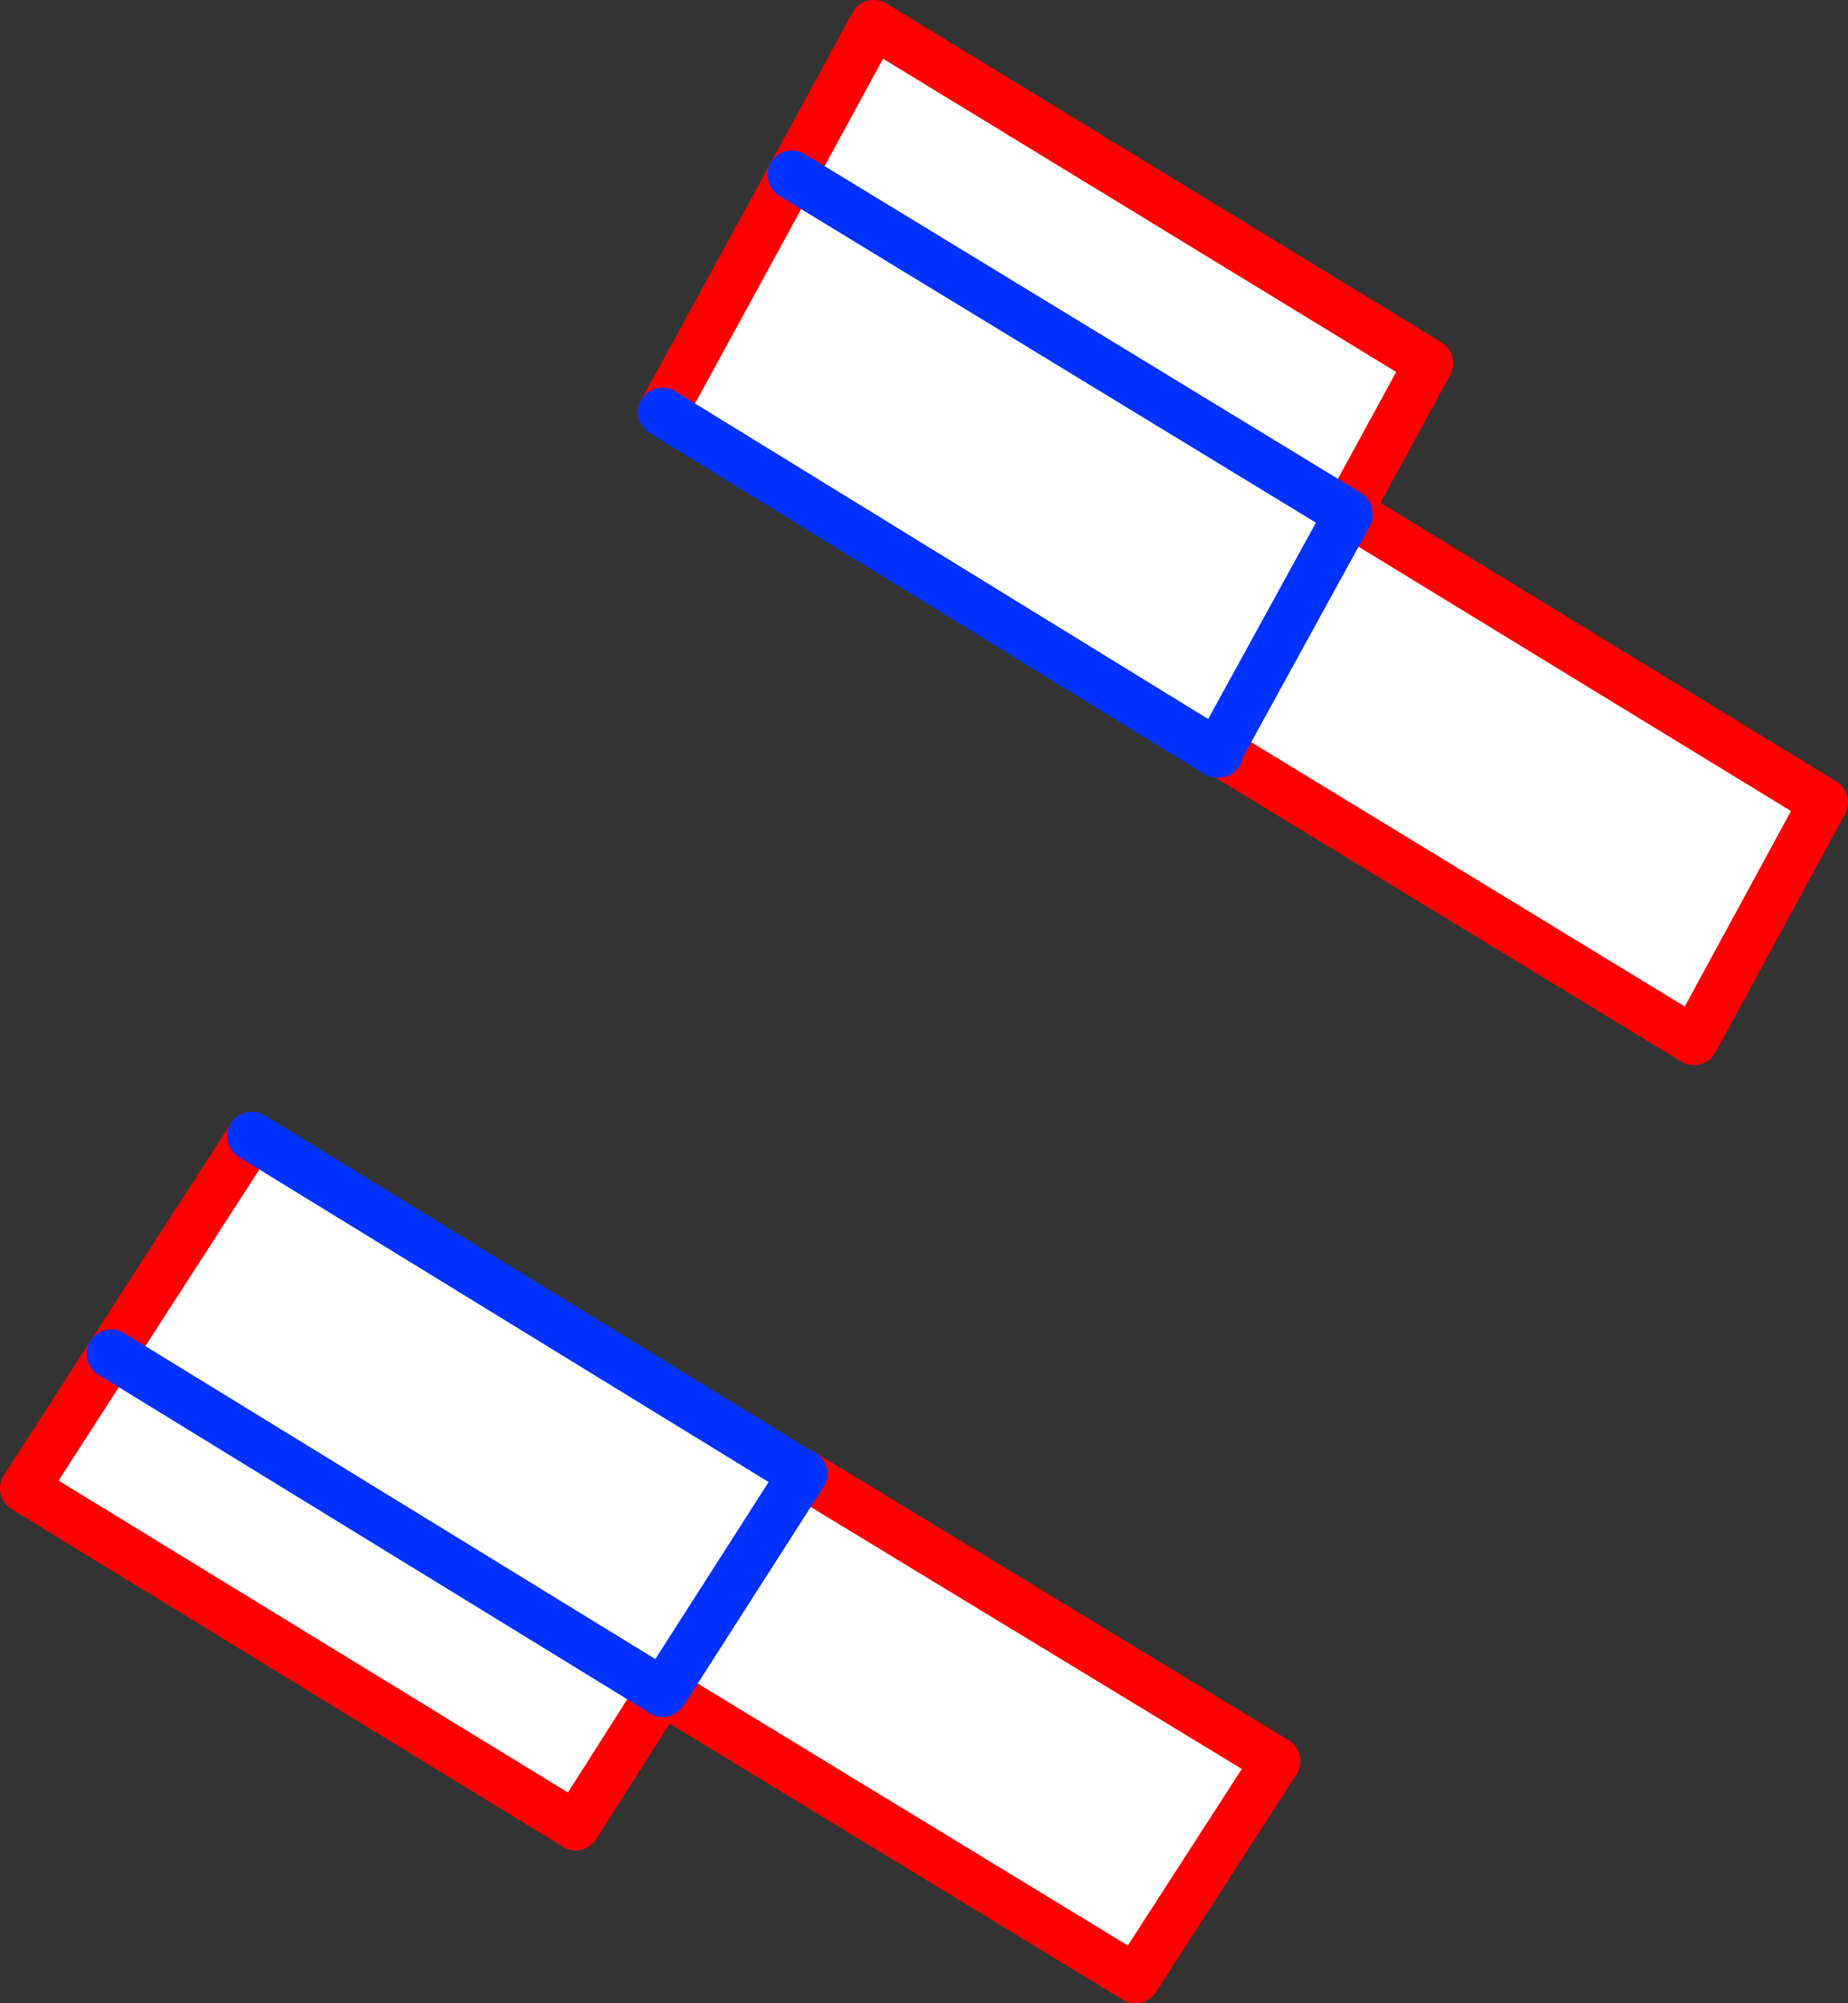
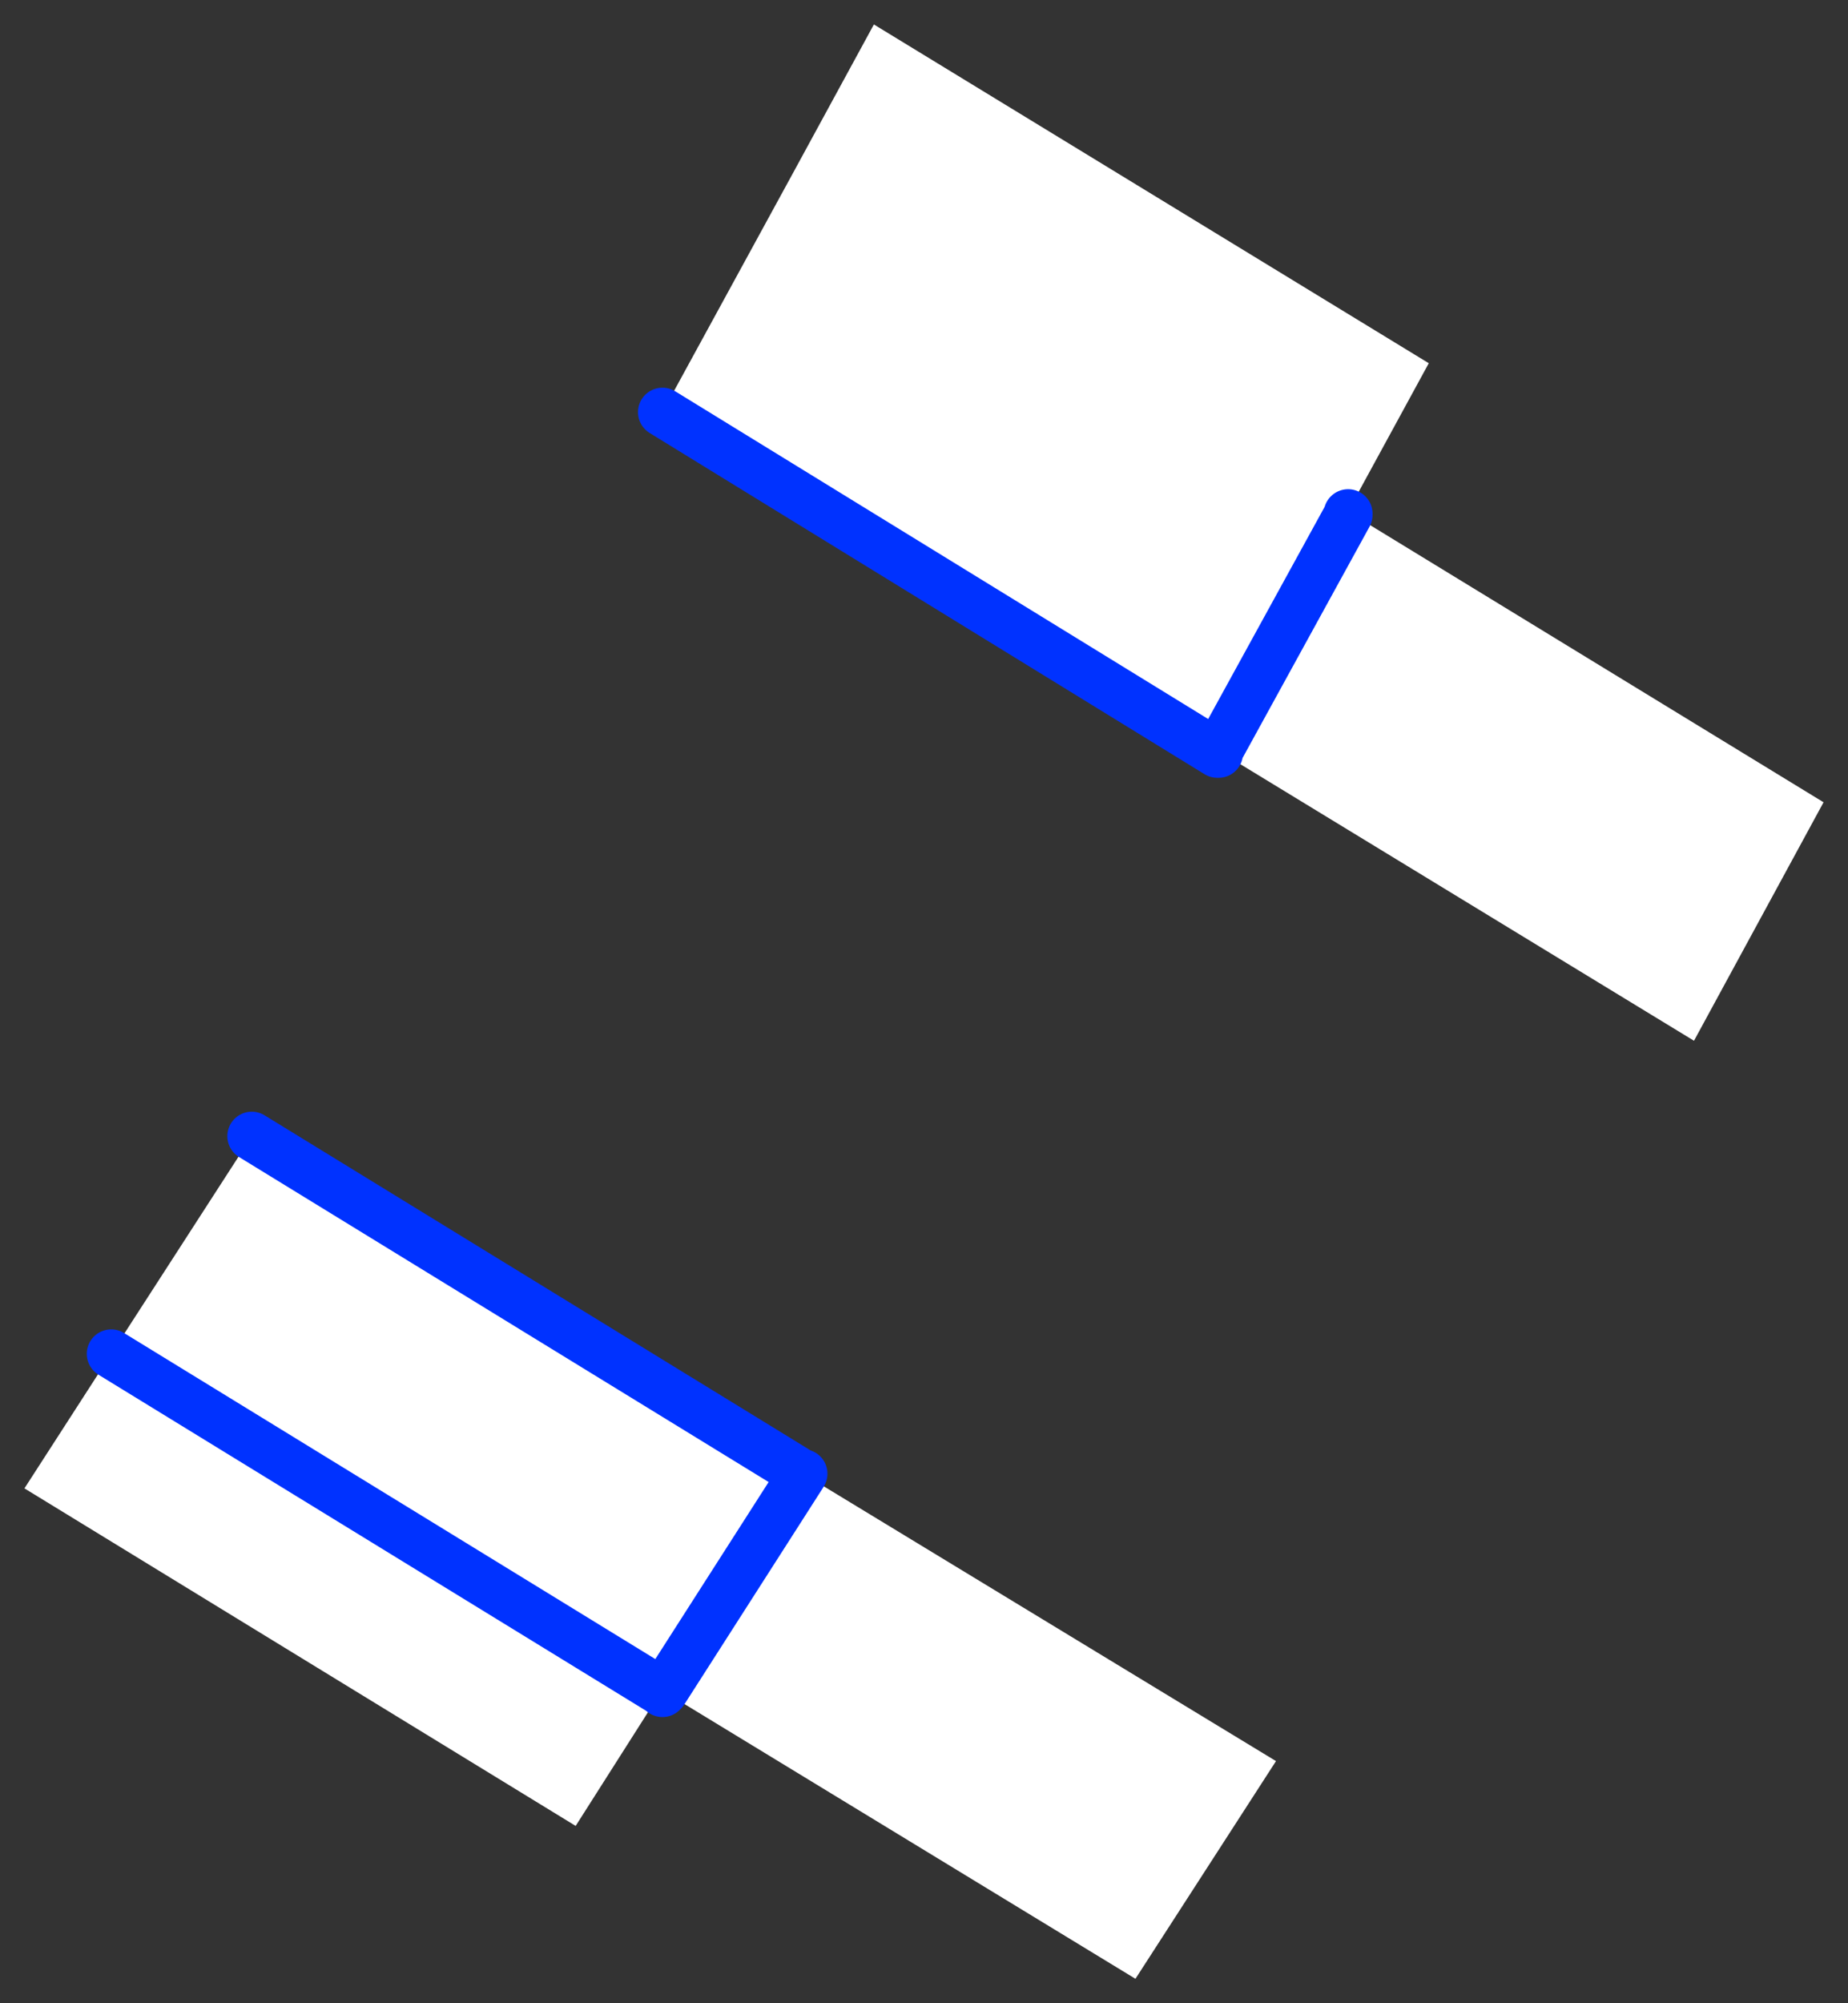
<svg xmlns="http://www.w3.org/2000/svg" height="81.9px" width="75.6px">
  <rect width="100%" height="100%" fill="#333333" stroke="none" />
  <g transform="matrix(1.0, 0.0, 0.0, 1.0, -353.5, -255.9)">
    <path d="M408.65 276.95 L408.7 276.85 428.1 288.7 422.8 298.45 403.35 286.6 408.65 276.95 403.35 286.6 403.3 286.7 380.6 272.75 385.9 263.05 389.25 256.9 411.95 270.75 408.65 276.8 408.65 276.85 408.65 276.9 408.65 276.95 M408.65 276.9 L385.9 263.05 408.65 276.9 M386.3 316.15 L386.35 316.15 405.7 327.9 399.95 336.8 380.65 325.05 386.35 316.15 380.65 325.05 380.6 325.0 380.55 325.05 377.05 330.55 354.5 316.75 358.05 311.25 363.8 302.35 386.3 316.15 M358.05 311.25 L380.55 325.05 358.05 311.25" fill="#ffffff" fill-rule="evenodd" stroke="none" />
-     <path d="M408.7 276.85 L408.65 276.85 408.65 276.8 411.95 270.75 389.25 256.9 385.9 263.05 380.6 272.75 M403.35 286.6 L422.8 298.45 428.1 288.7 408.7 276.85 M386.3 316.15 L386.35 316.15 405.7 327.9 399.95 336.8 380.65 325.05 380.6 325.0 380.55 325.05 377.05 330.55 354.5 316.75 358.05 311.25 363.8 302.35" fill="none" stroke="#ff0000" stroke-linecap="round" stroke-linejoin="round" stroke-width="2.0" />
    <path d="M380.65 325.05 L380.6 325.1 380.55 325.05 358.05 311.25 M363.8 302.35 L386.3 316.15 M380.65 325.05 L386.35 316.15" fill="none" stroke="#0032ff" stroke-linecap="round" stroke-linejoin="round" stroke-width="2.0" />
-     <path d="M408.65 276.9 L408.65 276.95 403.35 286.6 403.35 286.7 403.3 286.7 380.6 272.75 M385.9 263.05 L408.65 276.9" fill="none" stroke="#0032ff" stroke-linecap="round" stroke-linejoin="round" stroke-width="2.0" />
+     <path d="M408.65 276.9 L408.65 276.95 403.35 286.6 403.35 286.7 403.3 286.7 380.6 272.75 M385.9 263.05 " fill="none" stroke="#0032ff" stroke-linecap="round" stroke-linejoin="round" stroke-width="2.0" />
  </g>
</svg>